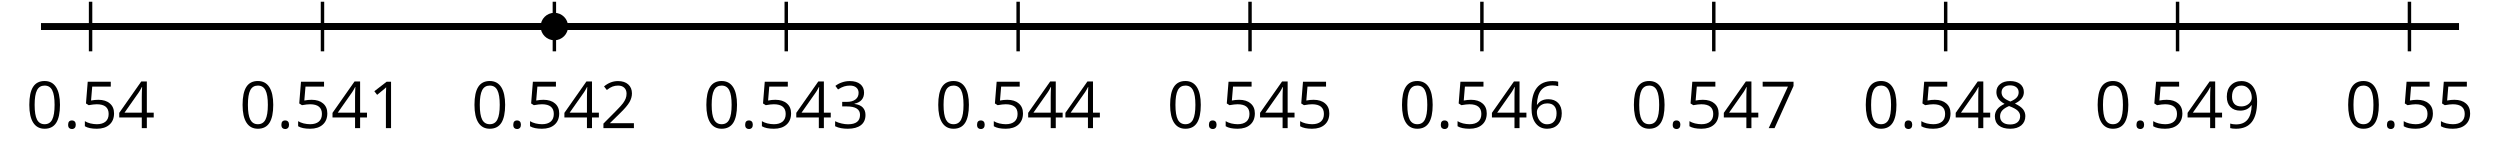
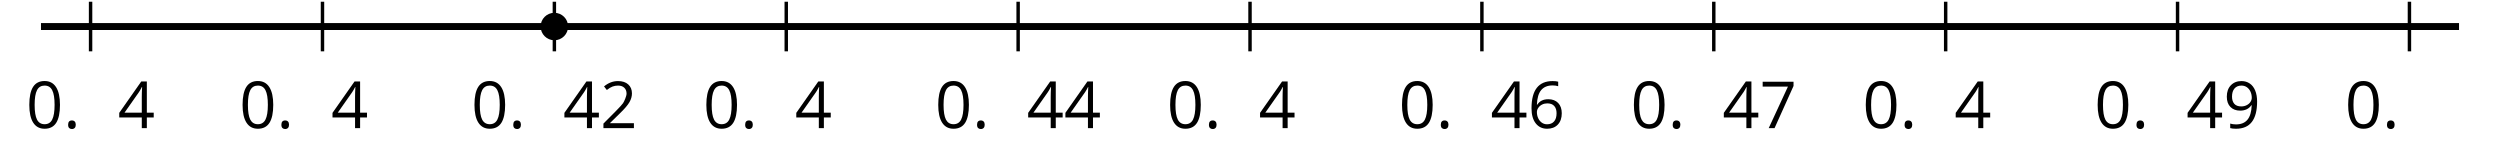
<svg xmlns="http://www.w3.org/2000/svg" xmlns:xlink="http://www.w3.org/1999/xlink" height="22.472pt" version="1.1" viewBox="-72 -72 362.9 22.472" width="362.9pt">
  <defs>
    <path d="M0.7 -0.488C0.7 -0.267 0.75 -0.11 0.856 -0.009C0.958 0.083 1.087 0.134 1.243 0.134C1.418 0.134 1.556 0.078 1.657 -0.028S1.809 -0.29 1.809 -0.488C1.809 -0.695 1.759 -0.847 1.657 -0.958C1.561 -1.059 1.423 -1.114 1.243 -1.114C1.068 -1.114 0.935 -1.059 0.838 -0.958C0.746 -0.847 0.7 -0.695 0.7 -0.488Z" id="g1-14" />
    <path d="M4.922 -3.375C4.922 -4.498 4.733 -5.355 4.355 -5.948C3.973 -6.542 3.421 -6.837 2.689 -6.837C1.938 -6.837 1.381 -6.552 1.018 -5.985S0.47 -4.549 0.47 -3.375C0.47 -2.238 0.658 -1.377 1.036 -0.792C1.413 -0.203 1.966 0.092 2.689 0.092C3.444 0.092 4.006 -0.193 4.374 -0.769C4.738 -1.344 4.922 -2.21 4.922 -3.375ZM1.243 -3.375C1.243 -4.355 1.358 -5.064 1.588 -5.506C1.819 -5.953 2.187 -6.174 2.689 -6.174C3.2 -6.174 3.568 -5.948 3.794 -5.497C4.024 -5.051 4.139 -4.342 4.139 -3.375S4.024 -1.699 3.794 -1.243C3.568 -0.792 3.2 -0.566 2.689 -0.566C2.187 -0.566 1.819 -0.792 1.588 -1.234C1.358 -1.685 1.243 -2.394 1.243 -3.375Z" id="g1-16" />
-     <path d="M3.292 0V-6.731H2.647L0.866 -5.355L1.271 -4.83C1.92 -5.359 2.288 -5.658 2.366 -5.727S2.518 -5.866 2.583 -5.93C2.56 -5.576 2.546 -5.198 2.546 -4.797V0H3.292Z" id="g1-17" />
-     <path d="M4.885 0V-0.709H1.423V-0.746L2.896 -2.187C3.554 -2.827 4.001 -3.352 4.24 -3.771S4.599 -4.609 4.599 -5.037C4.599 -5.585 4.42 -6.018 4.061 -6.344C3.702 -6.667 3.204 -6.828 2.574 -6.828C1.842 -6.828 1.169 -6.57 0.548 -6.054L0.953 -5.534C1.262 -5.778 1.538 -5.944 1.786 -6.036C2.04 -6.128 2.302 -6.174 2.583 -6.174C2.97 -6.174 3.273 -6.068 3.49 -5.856C3.706 -5.649 3.817 -5.364 3.817 -5.005C3.817 -4.751 3.775 -4.512 3.688 -4.291S3.471 -3.844 3.301 -3.61S2.772 -2.988 2.233 -2.44L0.46 -0.658V0H4.885Z" id="g1-18" />
-     <path d="M4.632 -5.147C4.632 -5.668 4.452 -6.077 4.088 -6.381C3.725 -6.676 3.218 -6.828 2.564 -6.828C2.164 -6.828 1.786 -6.768 1.427 -6.639C1.064 -6.519 0.746 -6.344 0.47 -6.128L0.856 -5.612C1.192 -5.829 1.487 -5.976 1.75 -6.054S2.288 -6.174 2.583 -6.174C2.97 -6.174 3.278 -6.082 3.499 -5.893C3.729 -5.704 3.84 -5.447 3.84 -5.12C3.84 -4.71 3.688 -4.388 3.379 -4.153C3.071 -3.923 2.657 -3.808 2.132 -3.808H1.459V-3.149H2.122C3.407 -3.149 4.047 -2.739 4.047 -1.925C4.047 -1.013 3.467 -0.557 2.302 -0.557C2.007 -0.557 1.694 -0.594 1.363 -0.672C1.036 -0.746 0.723 -0.856 0.433 -0.999V-0.272C0.714 -0.138 0.999 -0.041 1.298 0.009C1.593 0.064 1.92 0.092 2.274 0.092C3.094 0.092 3.725 -0.083 4.171 -0.424C4.618 -0.769 4.839 -1.266 4.839 -1.906C4.839 -2.353 4.71 -2.716 4.448 -2.993S3.785 -3.439 3.246 -3.508V-3.545C3.688 -3.637 4.029 -3.821 4.273 -4.093C4.512 -4.365 4.632 -4.719 4.632 -5.147Z" id="g1-19" />
+     <path d="M4.885 0V-0.709H1.423V-0.746L2.896 -2.187C3.554 -2.827 4.001 -3.352 4.24 -3.771S4.599 -4.609 4.599 -5.037C4.599 -5.585 4.42 -6.018 4.061 -6.344C3.702 -6.667 3.204 -6.828 2.574 -6.828C1.842 -6.828 1.169 -6.57 0.548 -6.054L0.953 -5.534C1.262 -5.778 1.538 -5.944 1.786 -6.036C2.04 -6.128 2.302 -6.174 2.583 -6.174C2.97 -6.174 3.273 -6.068 3.49 -5.856C3.706 -5.649 3.817 -5.364 3.817 -5.005S3.471 -3.844 3.301 -3.61S2.772 -2.988 2.233 -2.44L0.46 -0.658V0H4.885Z" id="g1-18" />
    <path d="M5.203 -1.547V-2.242H4.204V-6.768H3.393L0.198 -2.215V-1.547H3.471V0H4.204V-1.547H5.203ZM3.471 -2.242H0.962L3.066 -5.235C3.195 -5.428 3.333 -5.672 3.481 -5.967H3.518C3.485 -5.414 3.471 -4.917 3.471 -4.48V-2.242Z" id="g1-20" />
-     <path d="M2.564 -4.111C2.215 -4.111 1.865 -4.075 1.51 -4.006L1.68 -6.027H4.374V-6.731H1.027L0.773 -3.582L1.169 -3.329C1.657 -3.416 2.049 -3.462 2.339 -3.462C3.49 -3.462 4.065 -2.993 4.065 -2.053C4.065 -1.57 3.913 -1.202 3.619 -0.948C3.315 -0.695 2.896 -0.566 2.357 -0.566C2.049 -0.566 1.731 -0.608 1.413 -0.681C1.096 -0.764 0.829 -0.87 0.612 -1.008V-0.272C1.013 -0.028 1.588 0.092 2.348 0.092C3.126 0.092 3.739 -0.106 4.18 -0.502C4.627 -0.898 4.848 -1.446 4.848 -2.141C4.848 -2.753 4.646 -3.232 4.236 -3.582C3.831 -3.936 3.273 -4.111 2.564 -4.111Z" id="g1-21" />
    <path d="M0.539 -2.878C0.539 -1.943 0.741 -1.215 1.151 -0.691C1.561 -0.17 2.113 0.092 2.808 0.092C3.458 0.092 3.978 -0.11 4.355 -0.506C4.742 -0.912 4.931 -1.459 4.931 -2.159C4.931 -2.785 4.756 -3.283 4.411 -3.646C4.061 -4.01 3.582 -4.194 2.979 -4.194C2.247 -4.194 1.713 -3.932 1.377 -3.402H1.321C1.358 -4.365 1.565 -5.074 1.948 -5.525C2.33 -5.971 2.878 -6.197 3.6 -6.197C3.904 -6.197 4.176 -6.16 4.411 -6.082V-6.74C4.213 -6.8 3.936 -6.828 3.591 -6.828C2.583 -6.828 1.823 -6.501 1.308 -5.847C0.797 -5.189 0.539 -4.199 0.539 -2.878ZM2.799 -0.557C2.509 -0.557 2.251 -0.635 2.026 -0.797C1.805 -0.958 1.63 -1.174 1.506 -1.446S1.321 -2.012 1.321 -2.33C1.321 -2.546 1.39 -2.753 1.529 -2.951C1.662 -3.149 1.846 -3.306 2.076 -3.421S2.56 -3.591 2.836 -3.591C3.283 -3.591 3.614 -3.462 3.84 -3.209S4.176 -2.606 4.176 -2.159C4.176 -1.639 4.056 -1.243 3.812 -0.967C3.573 -0.695 3.237 -0.557 2.799 -0.557Z" id="g1-22" />
    <path d="M1.312 0H2.159L4.913 -6.119V-6.731H0.433V-6.027H4.102L1.312 0Z" id="g1-23" />
-     <path d="M2.689 -6.828C2.086 -6.828 1.602 -6.685 1.243 -6.39C0.879 -6.105 0.7 -5.714 0.7 -5.226C0.7 -4.88 0.792 -4.572 0.976 -4.291C1.16 -4.015 1.464 -3.757 1.888 -3.518C0.948 -3.089 0.479 -2.486 0.479 -1.717C0.479 -1.142 0.672 -0.695 1.059 -0.378C1.446 -0.064 1.998 0.092 2.716 0.092C3.393 0.092 3.927 -0.074 4.319 -0.405C4.71 -0.741 4.903 -1.188 4.903 -1.745C4.903 -2.122 4.788 -2.454 4.558 -2.744C4.328 -3.029 3.941 -3.301 3.393 -3.564C3.844 -3.789 4.171 -4.038 4.378 -4.309S4.687 -4.885 4.687 -5.216C4.687 -5.718 4.507 -6.114 4.148 -6.4S3.301 -6.828 2.689 -6.828ZM1.234 -1.699C1.234 -2.03 1.335 -2.316 1.542 -2.551C1.75 -2.79 2.081 -3.006 2.537 -3.204C3.131 -2.988 3.55 -2.762 3.789 -2.532C4.029 -2.297 4.148 -2.035 4.148 -1.736C4.148 -1.363 4.019 -1.068 3.766 -0.852S3.154 -0.529 2.698 -0.529C2.233 -0.529 1.874 -0.631 1.621 -0.838C1.363 -1.045 1.234 -1.331 1.234 -1.699ZM2.68 -6.206C3.071 -6.206 3.375 -6.114 3.6 -5.93C3.821 -5.75 3.932 -5.502 3.932 -5.193C3.932 -4.913 3.84 -4.664 3.656 -4.452C3.476 -4.24 3.163 -4.042 2.726 -3.858C2.238 -4.061 1.901 -4.263 1.722 -4.466S1.45 -4.913 1.45 -5.193C1.45 -5.502 1.561 -5.746 1.777 -5.93S2.297 -6.206 2.68 -6.206Z" id="g1-24" />
    <path d="M4.885 -3.858C4.885 -4.471 4.793 -5 4.609 -5.451C4.425 -5.898 4.162 -6.243 3.821 -6.473C3.476 -6.713 3.076 -6.828 2.62 -6.828C1.98 -6.828 1.469 -6.625 1.077 -6.22C0.681 -5.815 0.488 -5.262 0.488 -4.563C0.488 -3.923 0.663 -3.425 1.013 -3.071S1.837 -2.537 2.431 -2.537C2.781 -2.537 3.094 -2.606 3.375 -2.735C3.656 -2.873 3.877 -3.066 4.047 -3.32H4.102C4.07 -2.376 3.863 -1.68 3.49 -1.225C3.112 -0.764 2.555 -0.539 1.819 -0.539C1.506 -0.539 1.225 -0.58 0.981 -0.658V0C1.188 0.06 1.473 0.092 1.828 0.092C3.867 0.092 4.885 -1.225 4.885 -3.858ZM2.62 -6.174C2.91 -6.174 3.168 -6.096 3.398 -5.939C3.619 -5.783 3.798 -5.566 3.923 -5.295S4.111 -4.724 4.111 -4.401C4.111 -4.185 4.042 -3.983 3.909 -3.785S3.591 -3.435 3.352 -3.32C3.122 -3.204 2.864 -3.149 2.583 -3.149C2.132 -3.149 1.796 -3.278 1.575 -3.527C1.354 -3.785 1.243 -4.13 1.243 -4.572C1.243 -5.074 1.363 -5.47 1.602 -5.75S2.182 -6.174 2.62 -6.174Z" id="g1-25" />
  </defs>
  <g id="page1">
    <path d="M-66.051 -68.148H284.953" fill="none" stroke="#000000" stroke-linejoin="bevel" stroke-miterlimit="10.037" stroke-width="1" />
    <path d="M-58.852 -64.547V-71.75M-25.188 -64.547V-71.75M8.473 -64.547V-71.75M42.133 -64.547V-71.75M75.793 -64.547V-71.75M109.453 -64.547V-71.75M143.113 -64.547V-71.75M176.773 -64.547V-71.75M210.433 -64.547V-71.75M244.093 -64.547V-71.75M277.754 -64.547V-71.75" fill="none" stroke="#000000" stroke-linejoin="bevel" stroke-miterlimit="10.037" stroke-width="0.5" />
-     <path d="M-58.852 -68.148H277.754" fill="none" stroke="#000000" stroke-linejoin="bevel" stroke-miterlimit="10.037" stroke-width="1" />
    <g transform="matrix(1 0 0 1 -22.516 33.368)">
      <use x="-45.699" xlink:href="#g1-16" y="-86.771" />
      <use x="-40.295" xlink:href="#g1-14" y="-86.771" />
      <use x="-37.777" xlink:href="#g1-21" y="-86.771" />
      <use x="-32.373" xlink:href="#g1-20" y="-86.771" />
    </g>
    <g transform="matrix(1 0 0 1 8.442 33.368)">
      <use x="-45.699" xlink:href="#g1-16" y="-86.771" />
      <use x="-40.295" xlink:href="#g1-14" y="-86.771" />
      <use x="-37.777" xlink:href="#g1-21" y="-86.771" />
      <use x="-32.373" xlink:href="#g1-20" y="-86.771" />
      <use x="-26.969" xlink:href="#g1-17" y="-86.771" />
    </g>
    <g transform="matrix(1 0 0 1 42.103 33.368)">
      <use x="-45.699" xlink:href="#g1-16" y="-86.771" />
      <use x="-40.295" xlink:href="#g1-14" y="-86.771" />
      <use x="-37.777" xlink:href="#g1-21" y="-86.771" />
      <use x="-32.373" xlink:href="#g1-20" y="-86.771" />
      <use x="-26.969" xlink:href="#g1-18" y="-86.771" />
    </g>
    <g transform="matrix(1 0 0 1 75.763 33.368)">
      <use x="-45.699" xlink:href="#g1-16" y="-86.771" />
      <use x="-40.295" xlink:href="#g1-14" y="-86.771" />
      <use x="-37.777" xlink:href="#g1-21" y="-86.771" />
      <use x="-32.373" xlink:href="#g1-20" y="-86.771" />
      <use x="-26.969" xlink:href="#g1-19" y="-86.771" />
    </g>
    <g transform="matrix(1 0 0 1 109.424 33.368)">
      <use x="-45.699" xlink:href="#g1-16" y="-86.771" />
      <use x="-40.295" xlink:href="#g1-14" y="-86.771" />
      <use x="-37.777" xlink:href="#g1-21" y="-86.771" />
      <use x="-32.373" xlink:href="#g1-20" y="-86.771" />
      <use x="-26.969" xlink:href="#g1-20" y="-86.771" />
    </g>
    <g transform="matrix(1 0 0 1 143.084 33.368)">
      <use x="-45.699" xlink:href="#g1-16" y="-86.771" />
      <use x="-40.295" xlink:href="#g1-14" y="-86.771" />
      <use x="-37.777" xlink:href="#g1-21" y="-86.771" />
      <use x="-32.373" xlink:href="#g1-20" y="-86.771" />
      <use x="-26.969" xlink:href="#g1-21" y="-86.771" />
    </g>
    <g transform="matrix(1 0 0 1 176.744 33.368)">
      <use x="-45.699" xlink:href="#g1-16" y="-86.771" />
      <use x="-40.295" xlink:href="#g1-14" y="-86.771" />
      <use x="-37.777" xlink:href="#g1-21" y="-86.771" />
      <use x="-32.373" xlink:href="#g1-20" y="-86.771" />
      <use x="-26.969" xlink:href="#g1-22" y="-86.771" />
    </g>
    <g transform="matrix(1 0 0 1 210.405 33.368)">
      <use x="-45.699" xlink:href="#g1-16" y="-86.771" />
      <use x="-40.295" xlink:href="#g1-14" y="-86.771" />
      <use x="-37.777" xlink:href="#g1-21" y="-86.771" />
      <use x="-32.373" xlink:href="#g1-20" y="-86.771" />
      <use x="-26.969" xlink:href="#g1-23" y="-86.771" />
    </g>
    <g transform="matrix(1 0 0 1 244.065 33.368)">
      <use x="-45.699" xlink:href="#g1-16" y="-86.771" />
      <use x="-40.295" xlink:href="#g1-14" y="-86.771" />
      <use x="-37.777" xlink:href="#g1-21" y="-86.771" />
      <use x="-32.373" xlink:href="#g1-20" y="-86.771" />
      <use x="-26.969" xlink:href="#g1-24" y="-86.771" />
    </g>
    <g transform="matrix(1 0 0 1 277.725 33.368)">
      <use x="-45.699" xlink:href="#g1-16" y="-86.771" />
      <use x="-40.295" xlink:href="#g1-14" y="-86.771" />
      <use x="-37.777" xlink:href="#g1-21" y="-86.771" />
      <use x="-32.373" xlink:href="#g1-20" y="-86.771" />
      <use x="-26.969" xlink:href="#g1-25" y="-86.771" />
    </g>
    <g transform="matrix(1 0 0 1 314.088 33.368)">
      <use x="-45.699" xlink:href="#g1-16" y="-86.771" />
      <use x="-40.295" xlink:href="#g1-14" y="-86.771" />
      <use x="-37.777" xlink:href="#g1-21" y="-86.771" />
      <use x="-32.373" xlink:href="#g1-21" y="-86.771" />
    </g>
    <path d="M10.465 -68.148C10.465 -69.25 9.57 -70.141 8.473 -70.141C7.371 -70.141 6.477 -69.25 6.477 -68.148C6.477 -67.051 7.371 -66.156 8.473 -66.156C9.57 -66.156 10.465 -67.051 10.465 -68.148Z" />
  </g>
</svg>